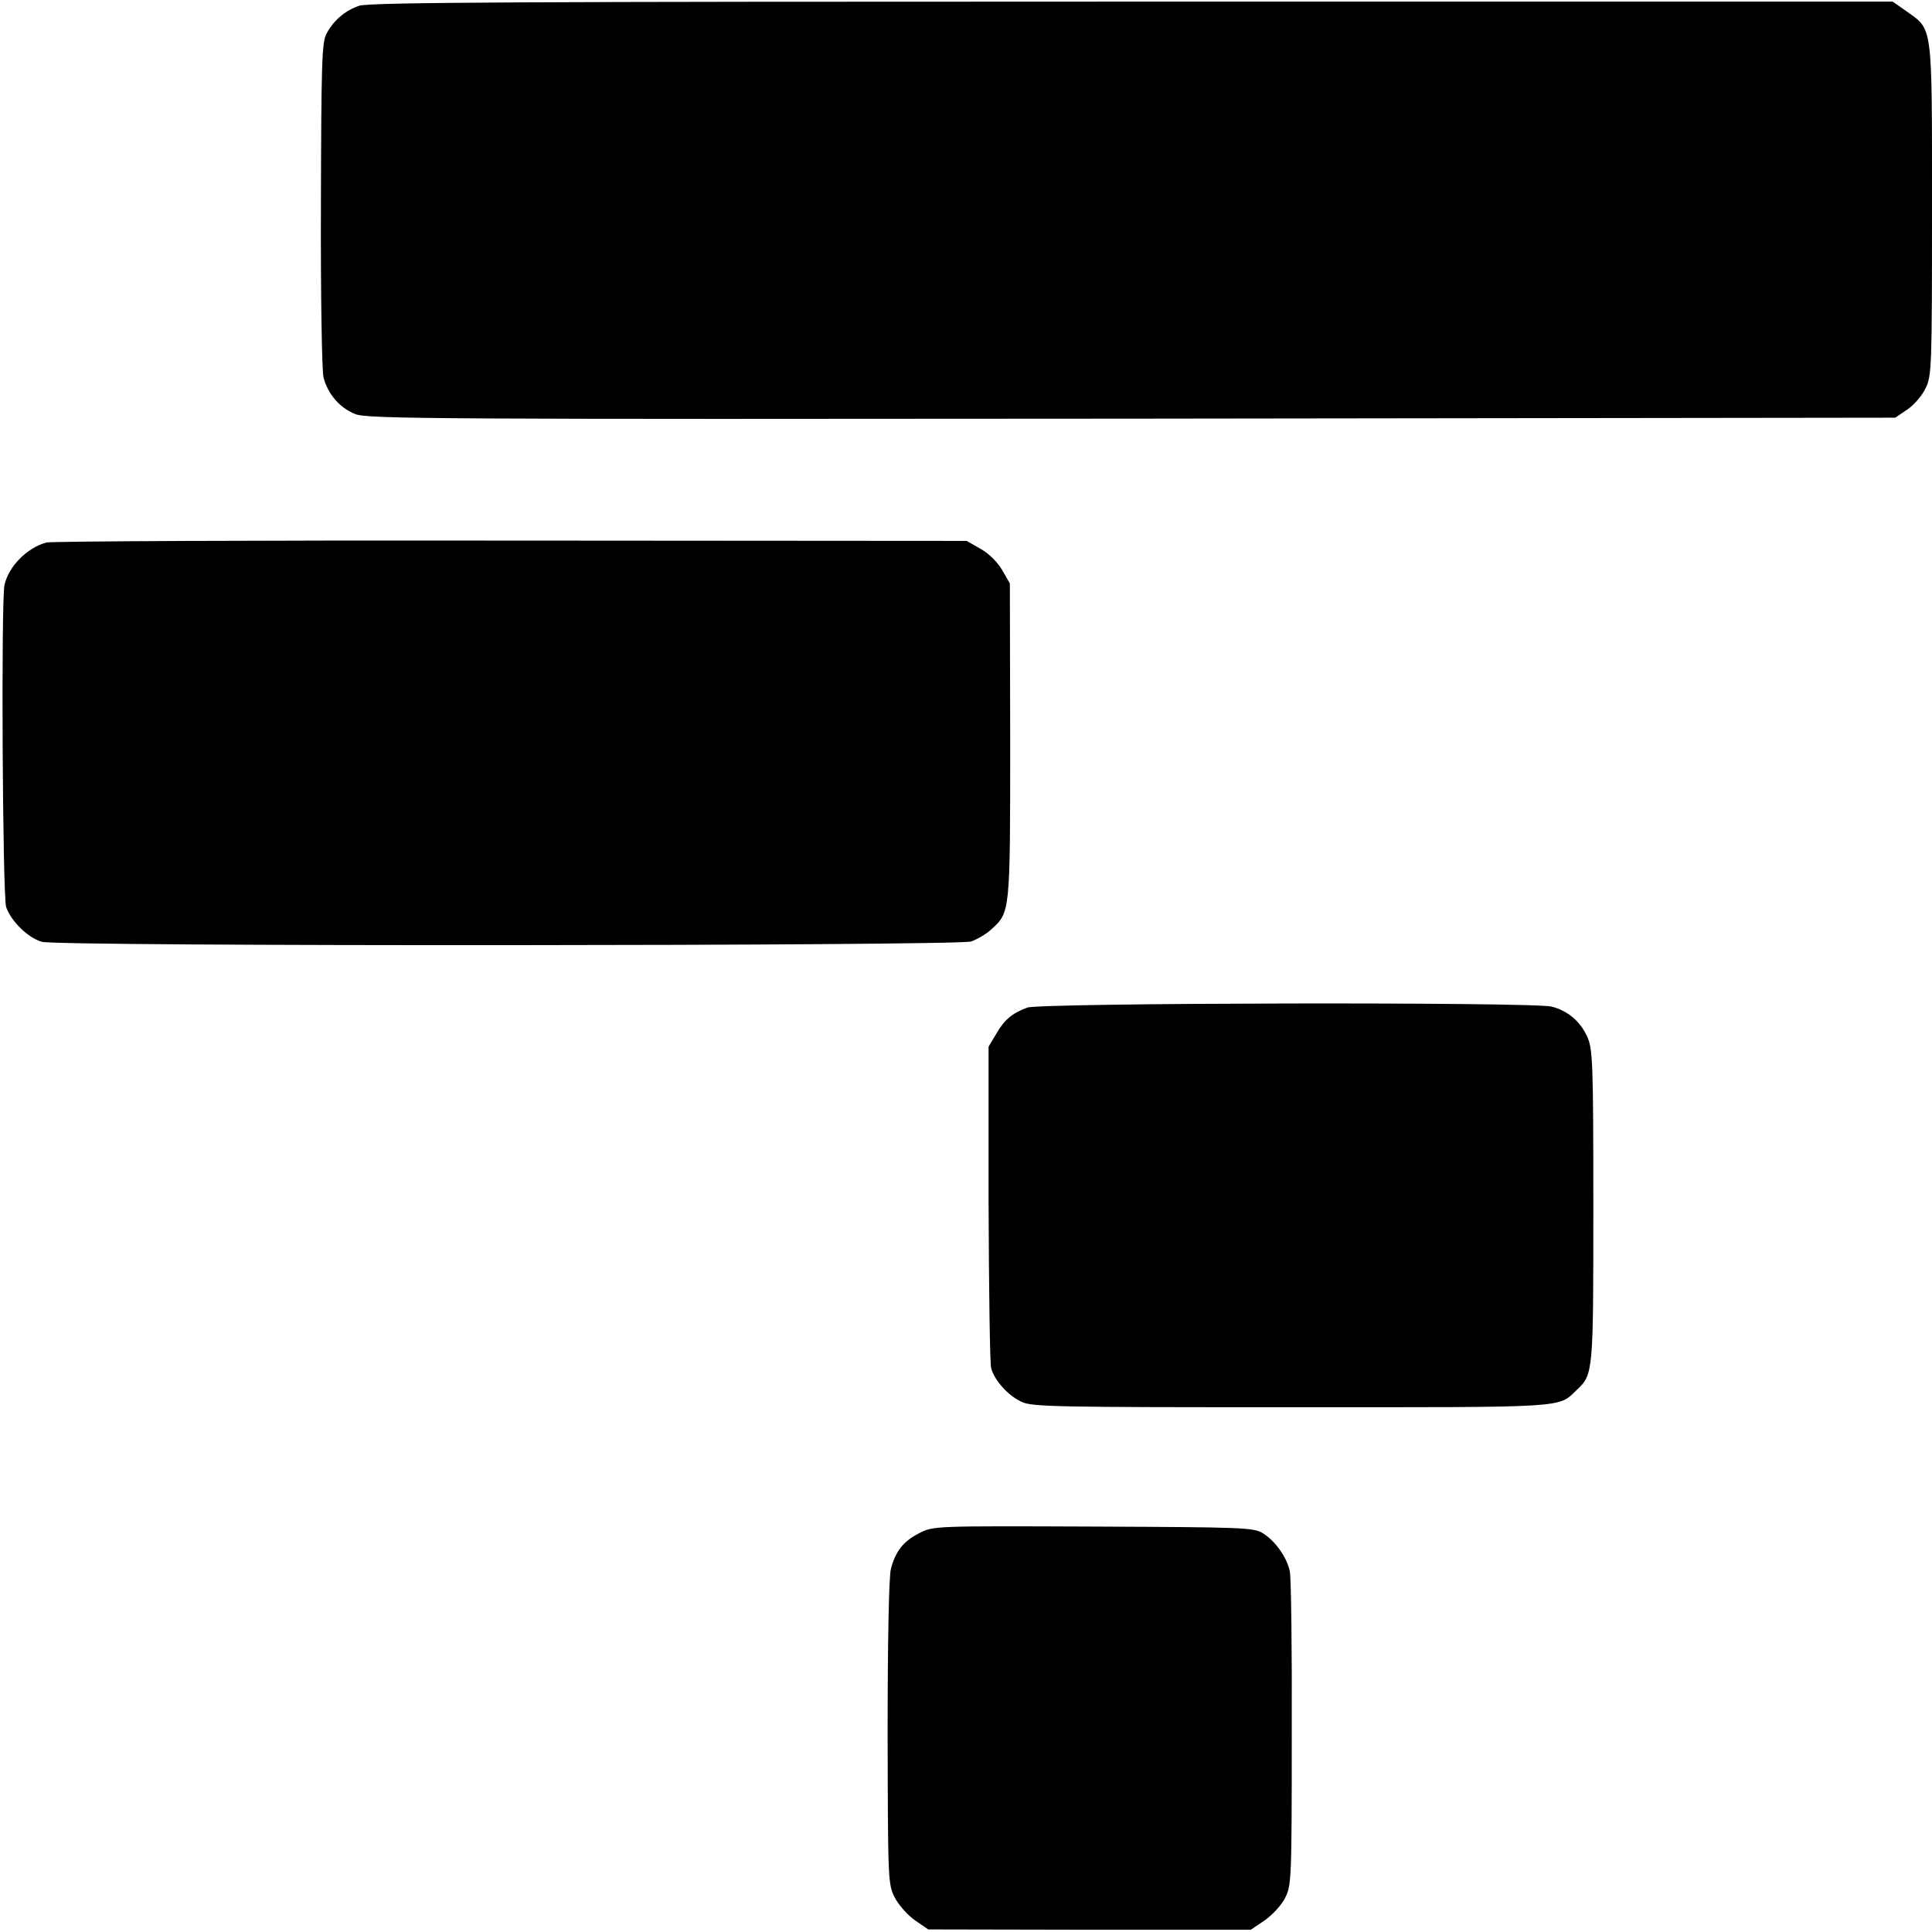
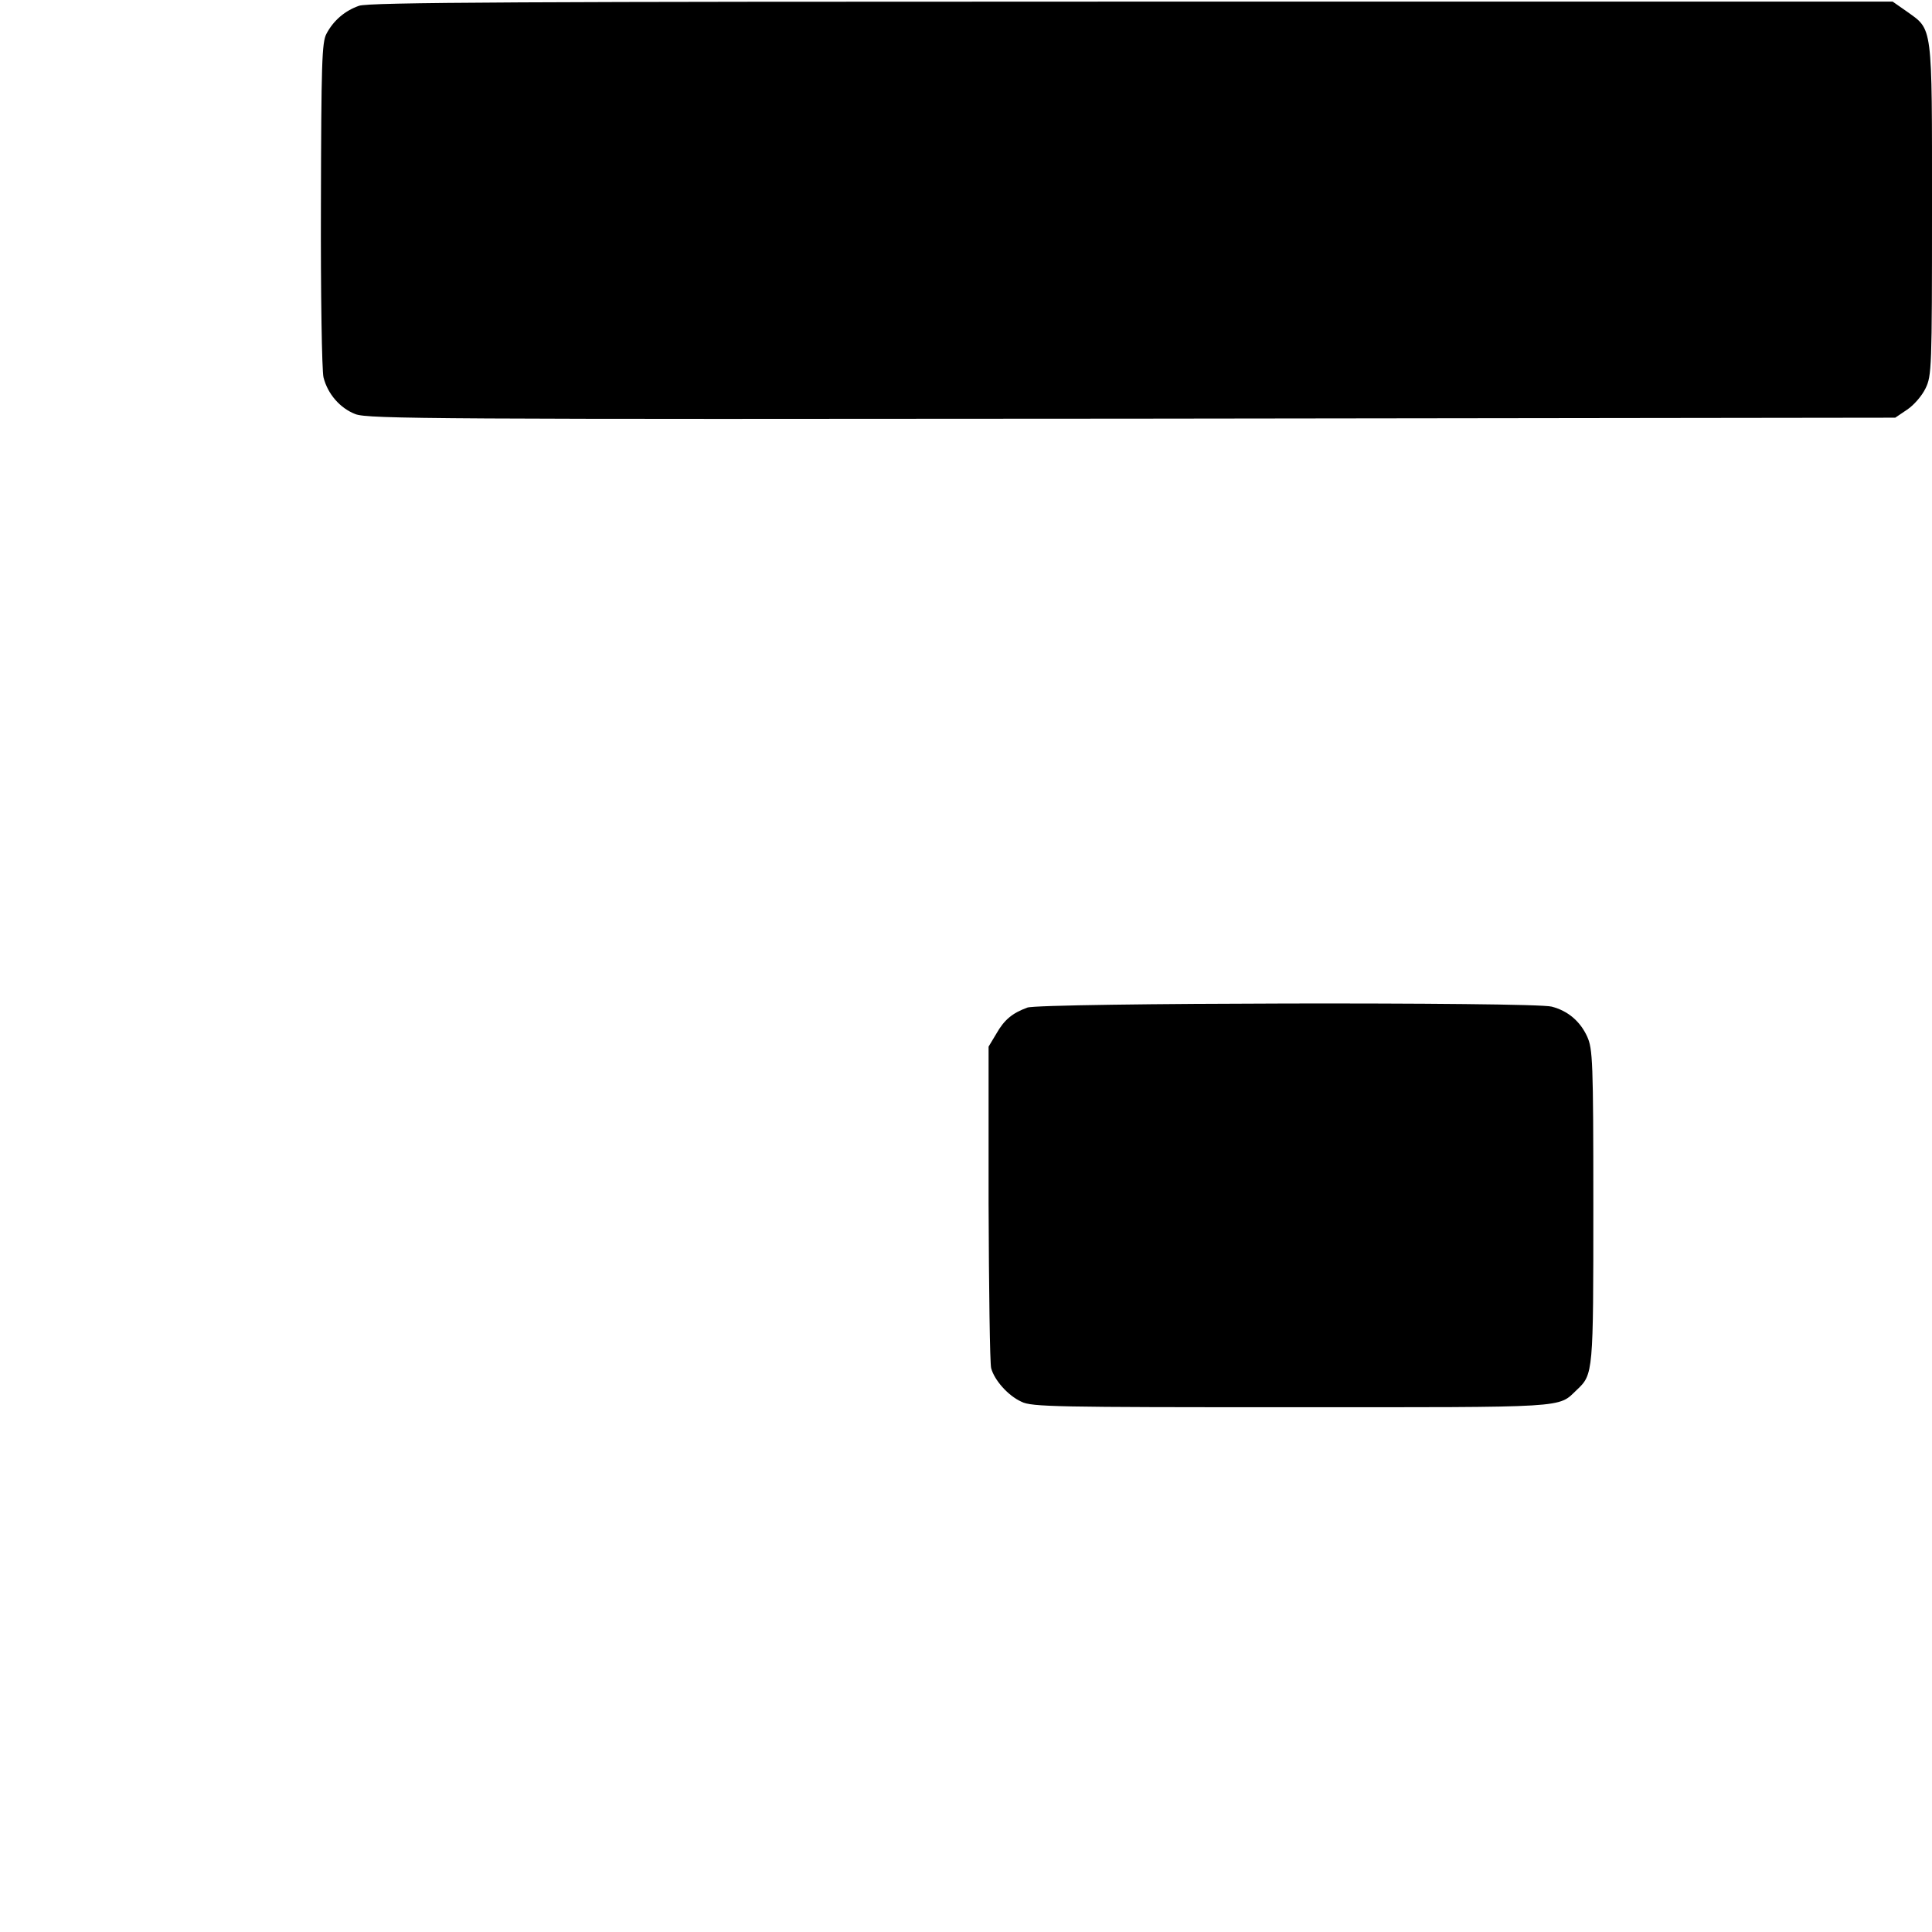
<svg xmlns="http://www.w3.org/2000/svg" height="599pt" preserveAspectRatio="xMidYMid meet" version="1.0" viewBox="0 0 599 599" width="599pt">
  <g fill="#000000" stroke="none" transform="translate(0,599) scale(0.1,-0.1)">
    <path d="M1113 5972 c-43 -15 -79 -45 -101 -87 -14 -26 -16 -92 -17 -530 -1 -275 3 -516 8 -535 13 -52 52 -96 99 -114 39 -15 253 -16 2409 -14 l2365 3 37 25 c21 14 46 43 57 66 19 39 20 62 20 555 0 581 3 555 -79 614 l-43 30 -2359 0 c-1885 0 -2367 -2 -2396 -13z" />
-     <path d="M144 4308 c-60 -16 -117 -74 -130 -131 -11 -48 -6 -965 5 -999 15 -44 68 -96 111 -108 51 -15 2837 -13 2881 1 19 7 47 23 63 38 58 53 58 50 58 584 l-1 488 -24 42 c-15 25 -42 52 -68 66 l-42 24 -1414 1 c-777 1 -1425 -2 -1439 -6z" />
    <path d="M3185 2866 c-46 -17 -71 -37 -96 -81 l-24 -40 0 -485 c1 -267 4 -497 8 -512 10 -37 52 -85 94 -104 31 -16 110 -17 836 -17 870 0 826 -3 886 54 51 48 51 53 51 571 0 449 -2 486 -19 524 -22 48 -60 80 -110 93 -54 15 -1588 12 -1626 -3z" />
-     <path d="M2851 1237 c-50 -25 -75 -57 -89 -112 -6 -25 -10 -221 -10 -508 1 -456 1 -469 22 -510 12 -23 40 -55 63 -71 l41 -28 500 -1 500 0 43 29 c23 16 52 47 63 69 20 39 21 55 21 510 1 259 -2 485 -6 503 -9 44 -45 94 -83 118 -29 18 -56 19 -526 21 -492 2 -496 2 -539 -20z" />
  </g>
</svg>